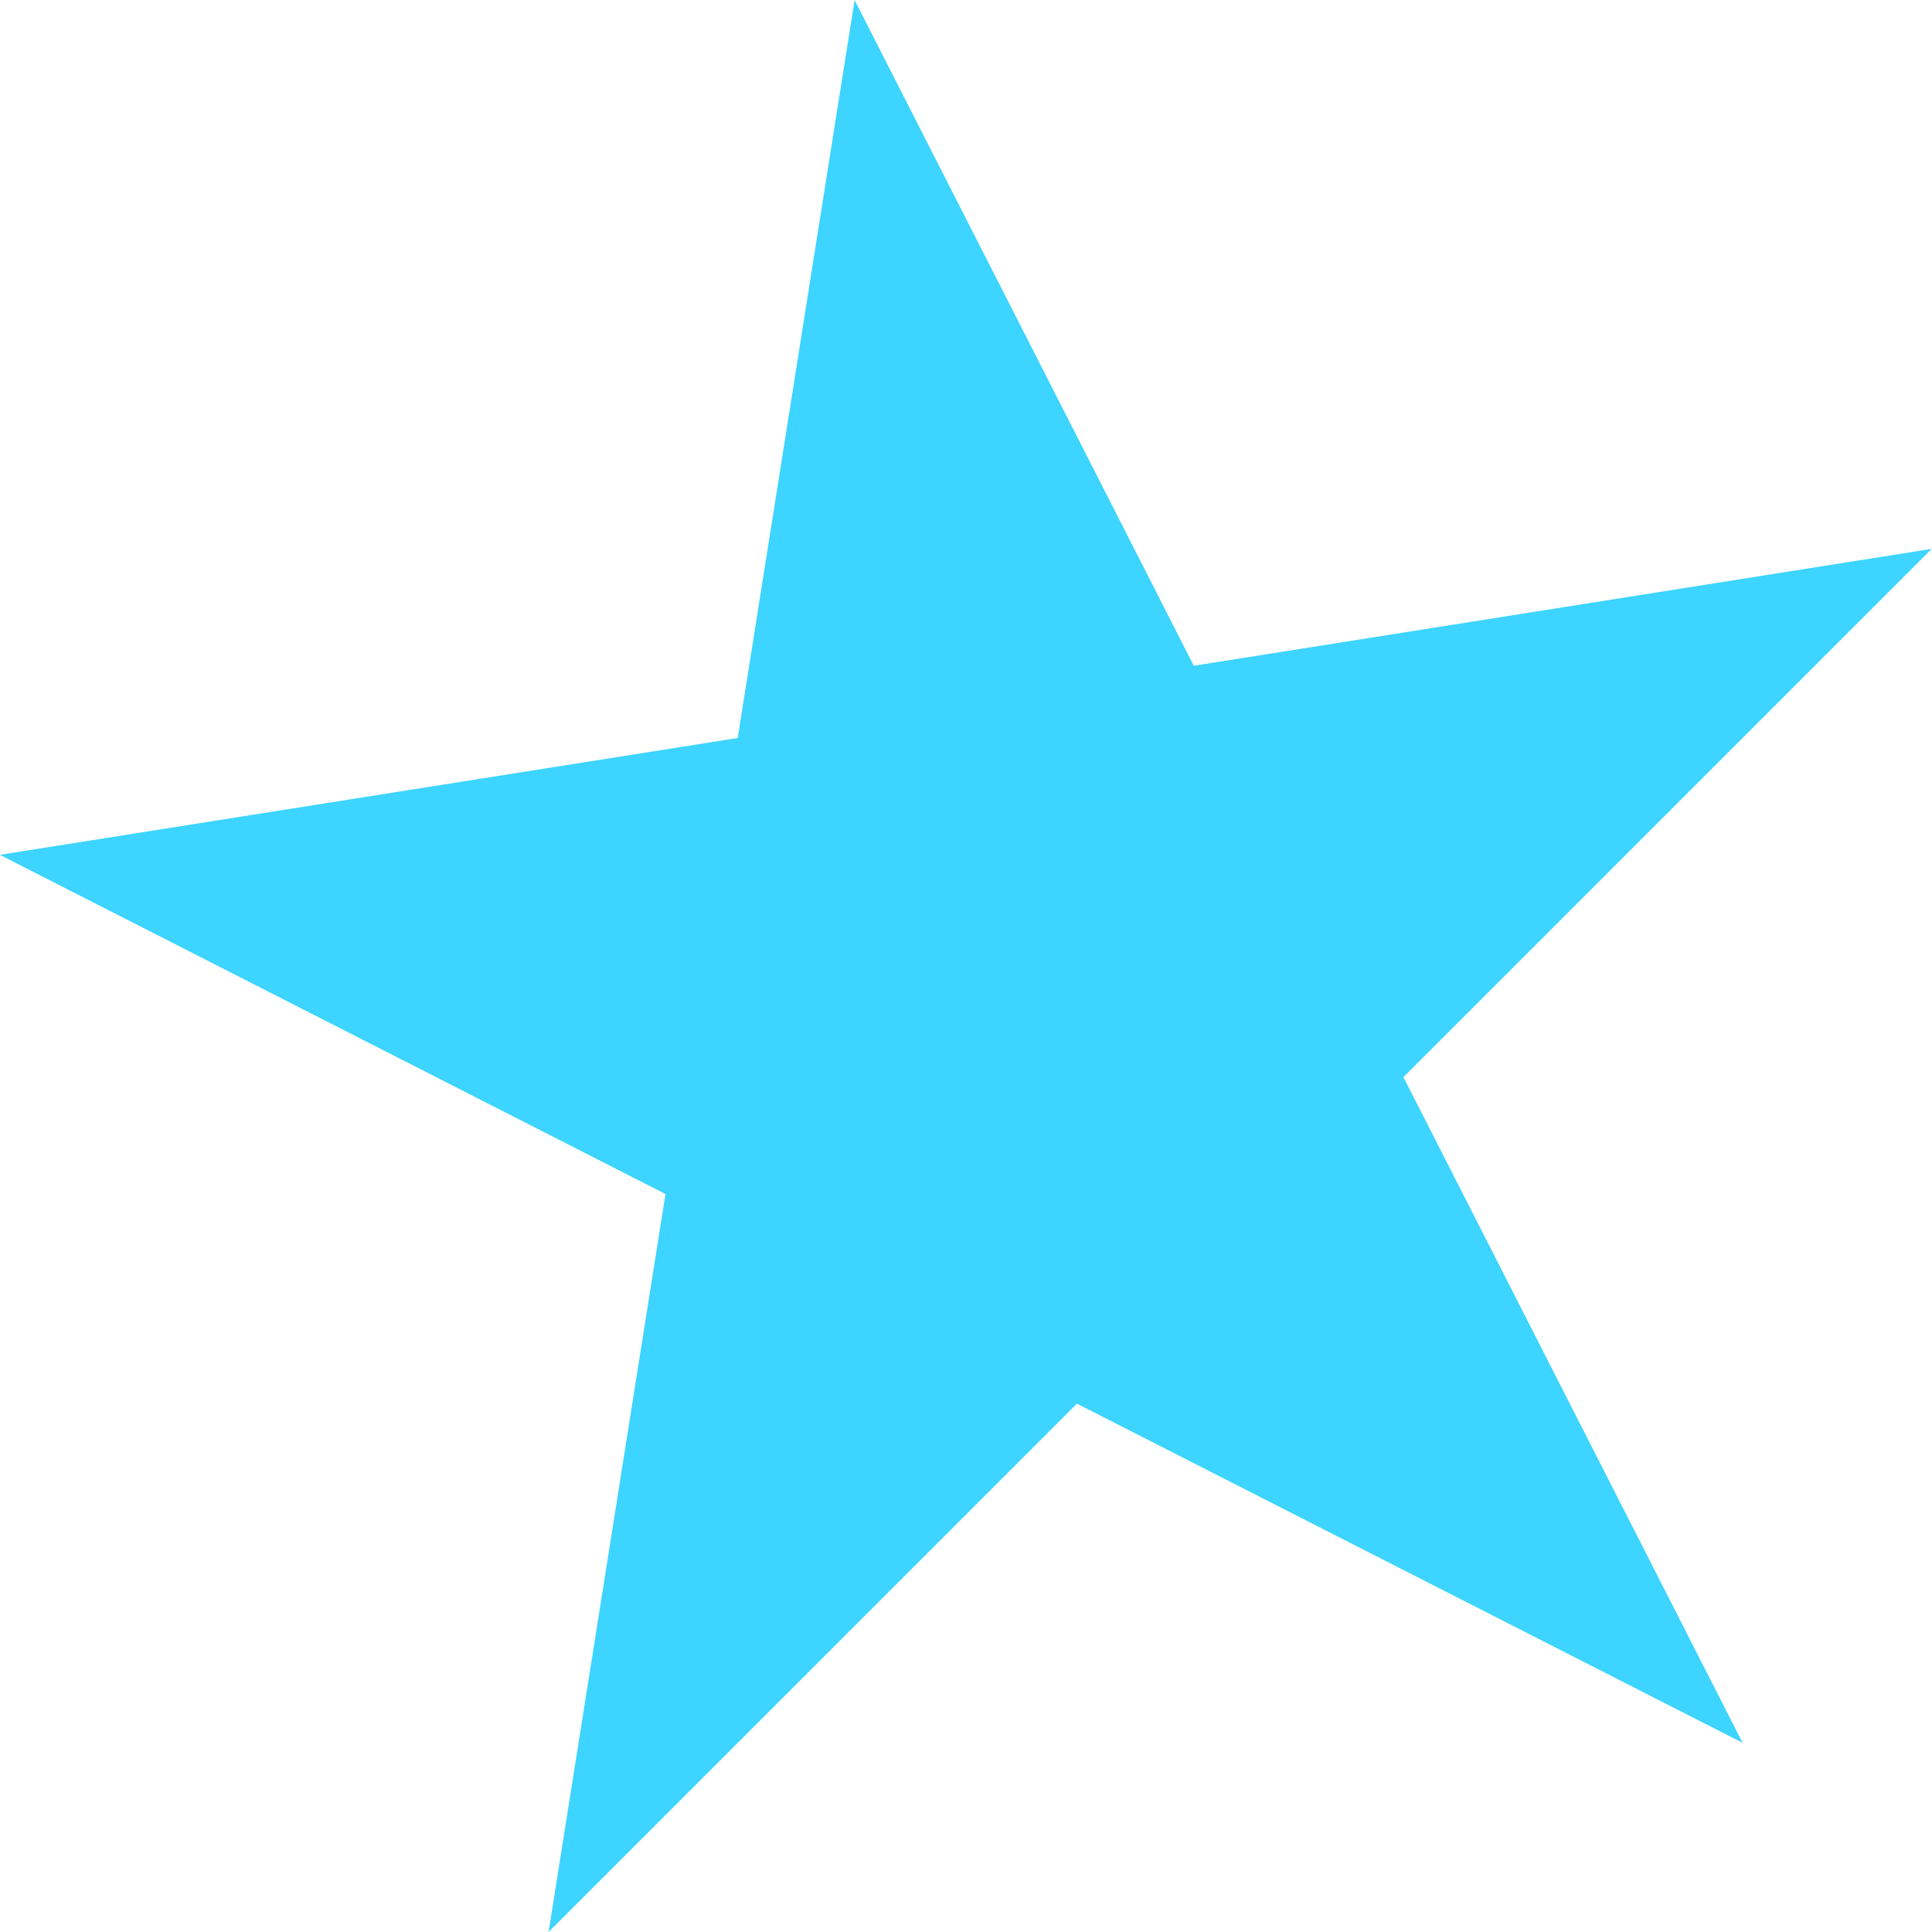
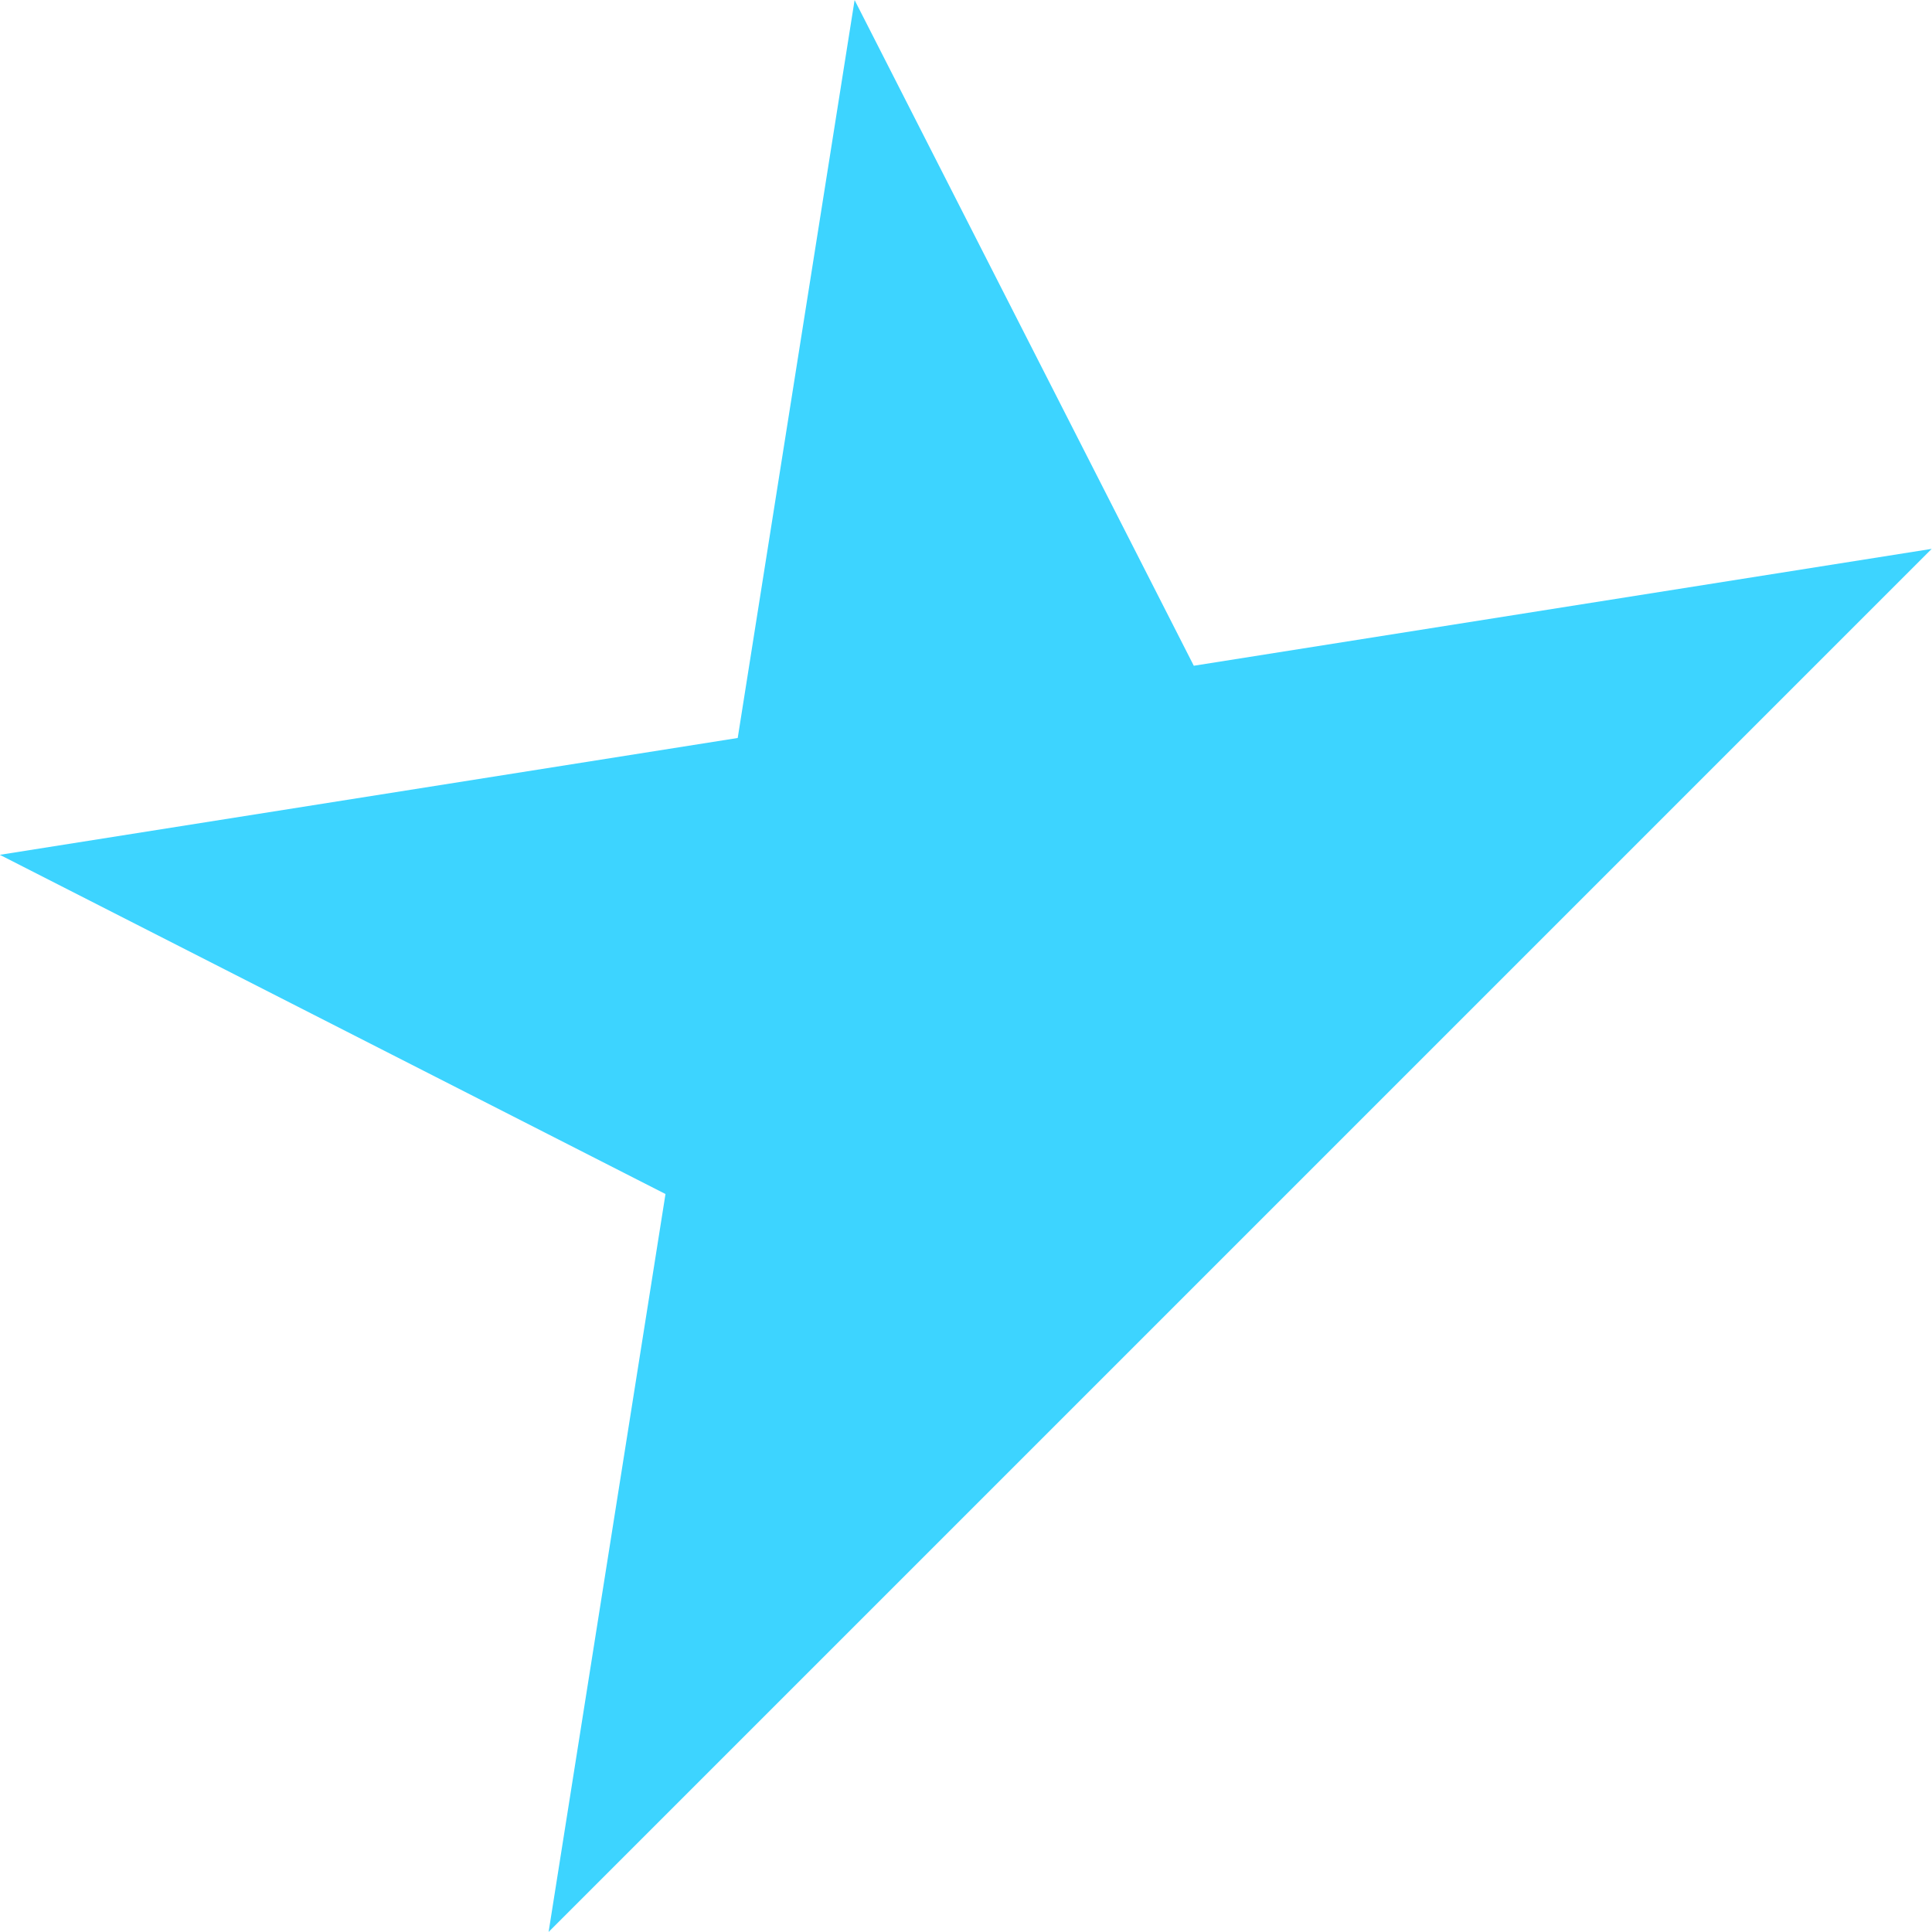
<svg xmlns="http://www.w3.org/2000/svg" width="44" height="44" viewBox="0 0 44 44" fill="none">
-   <path d="M12.494 43.999L15.156 27.193L-0.004 19.468L16.801 16.807L19.463 0.001L27.188 15.162L43.993 12.5L31.962 24.531L39.687 39.692L24.526 31.967L12.494 43.999Z" fill="#3DD4FF" />
+   <path d="M12.494 43.999L15.156 27.193L-0.004 19.468L16.801 16.807L19.463 0.001L27.188 15.162L43.993 12.5L31.962 24.531L24.526 31.967L12.494 43.999Z" fill="#3DD4FF" />
</svg>